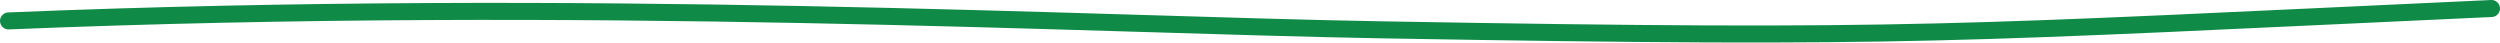
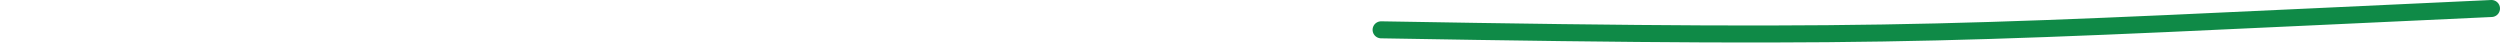
<svg xmlns="http://www.w3.org/2000/svg" width="882" height="15" viewBox="0 0 882 15" fill="none">
-   <path d="M879 3C689.549 11.688 677.109 13.834 487.248 10.521C385.097 8.744 207.037 -1.018 3 7.38" stroke="#0F8A47" stroke-width="6" stroke-miterlimit="10" stroke-linecap="round" />
+   <path d="M879 3C689.549 11.688 677.109 13.834 487.248 10.521" stroke="#0F8A47" stroke-width="6" stroke-miterlimit="10" stroke-linecap="round" />
</svg>